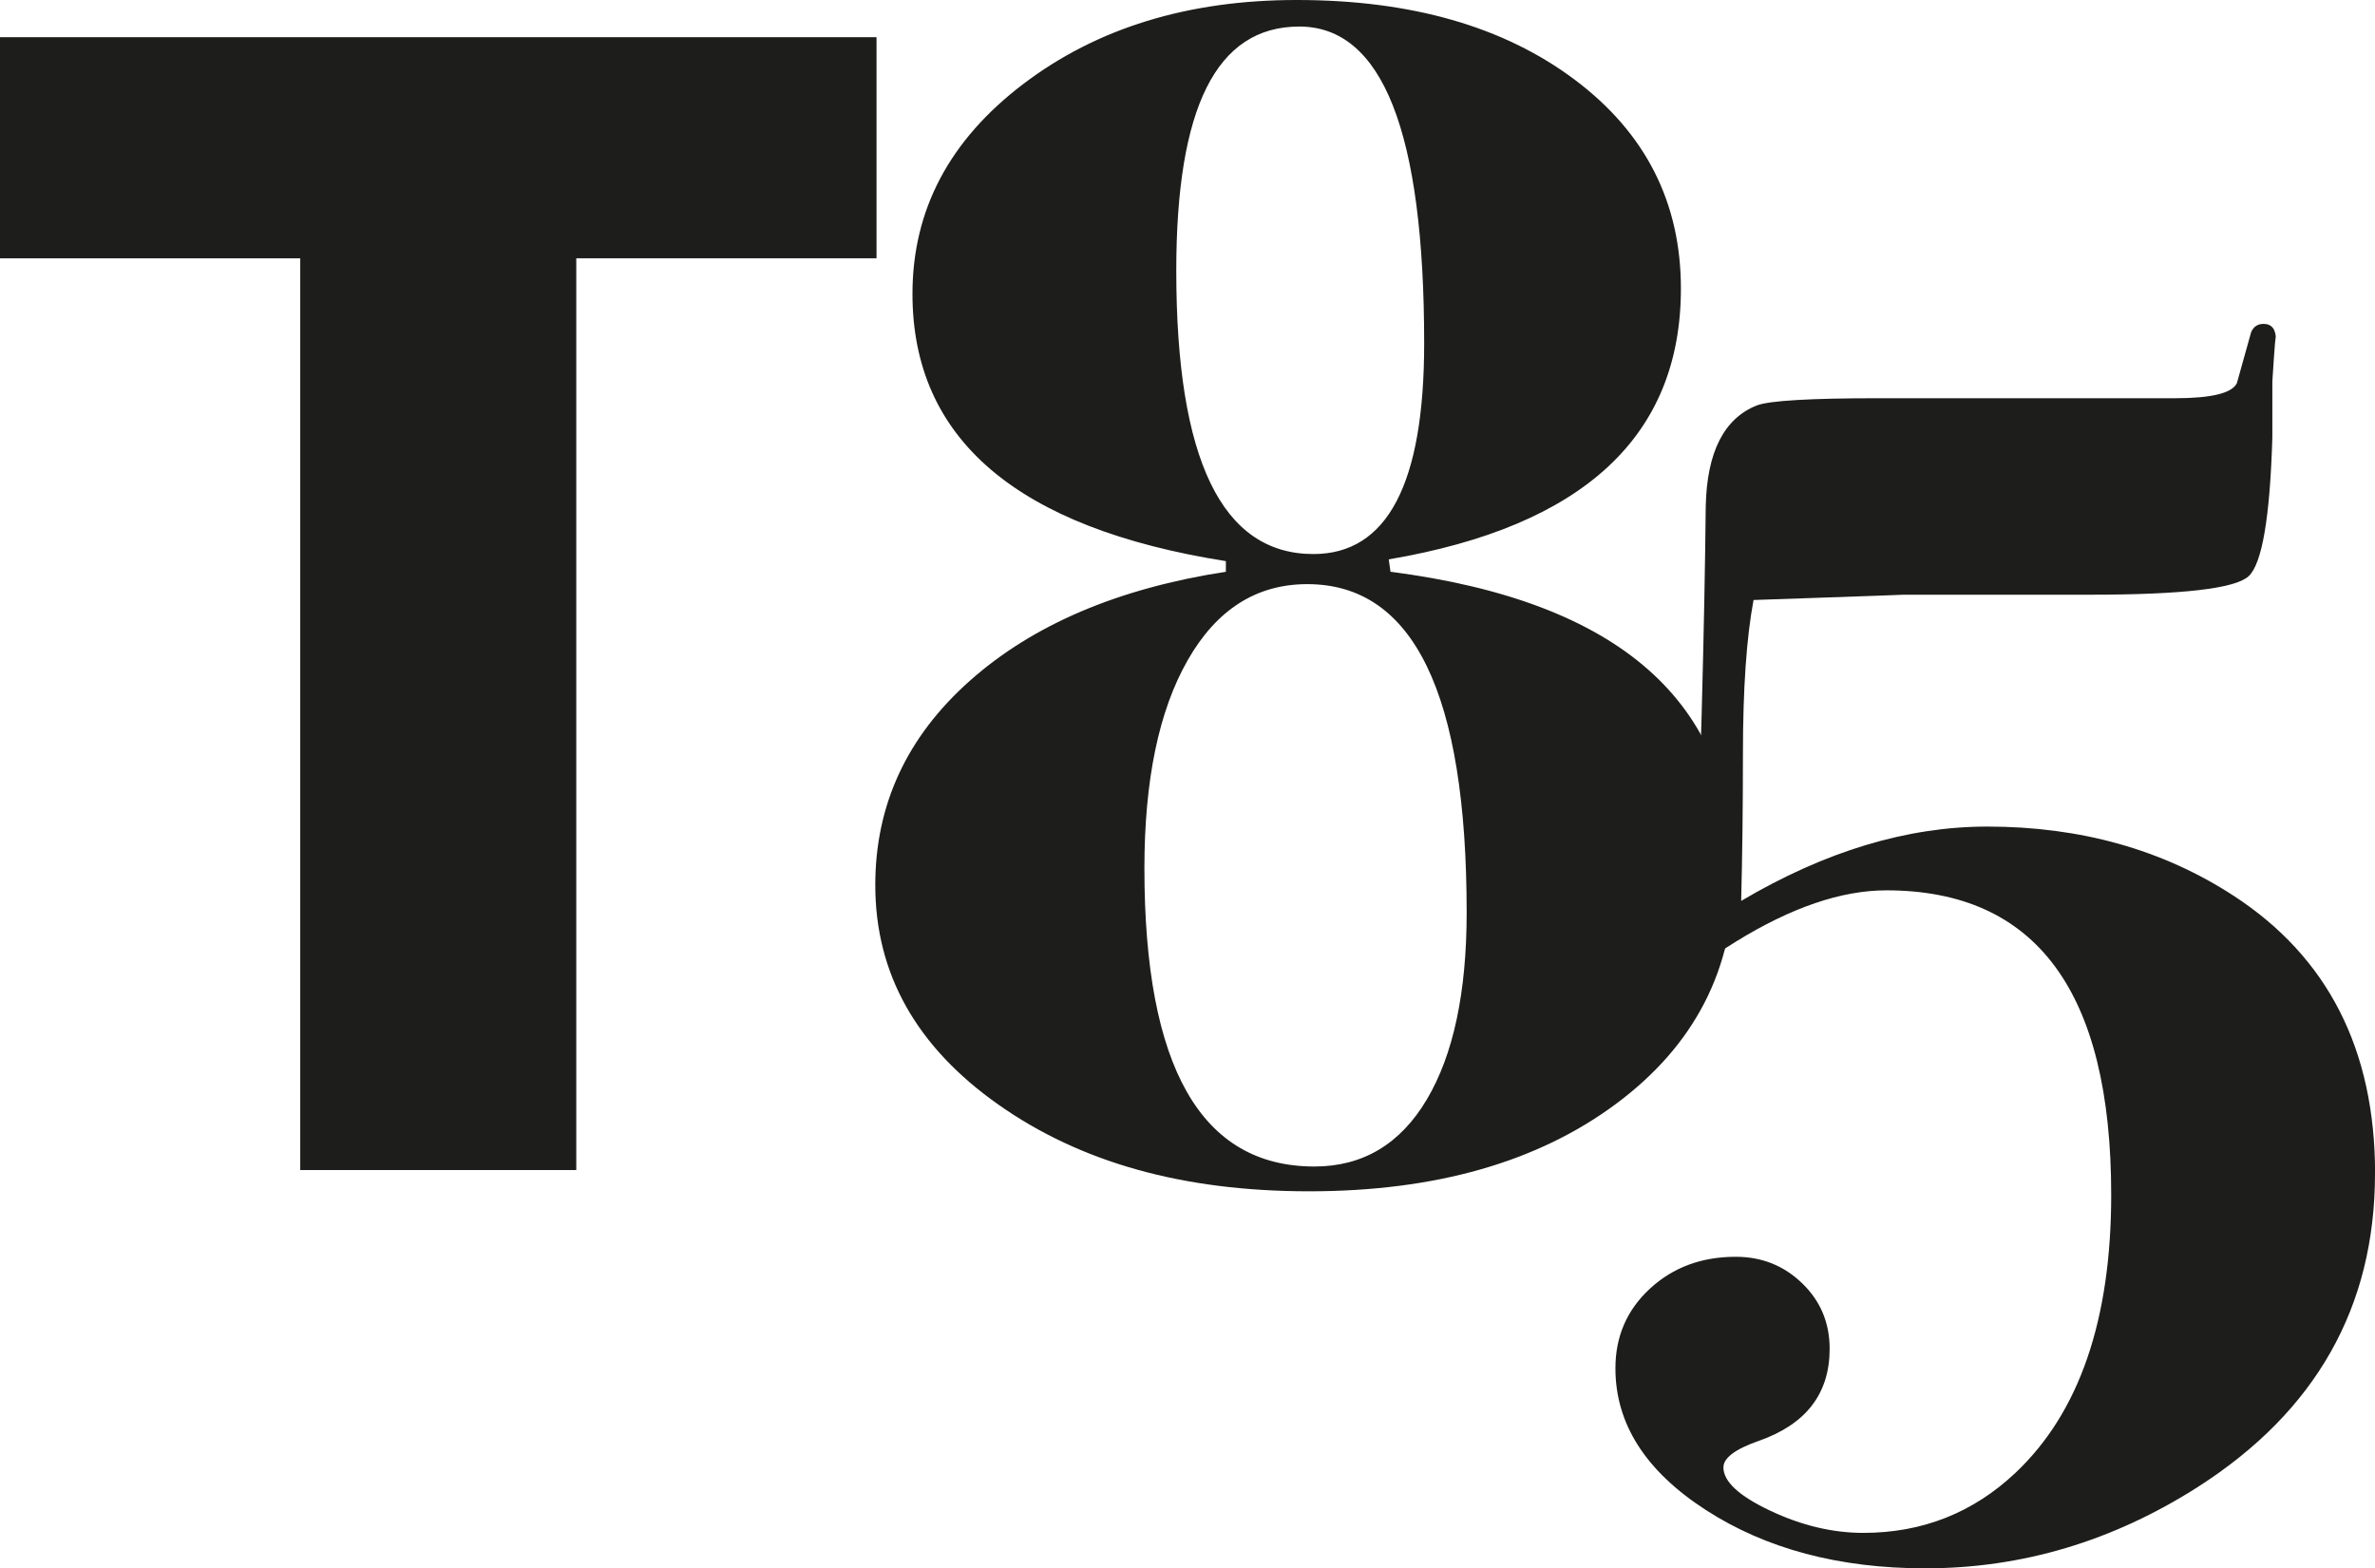
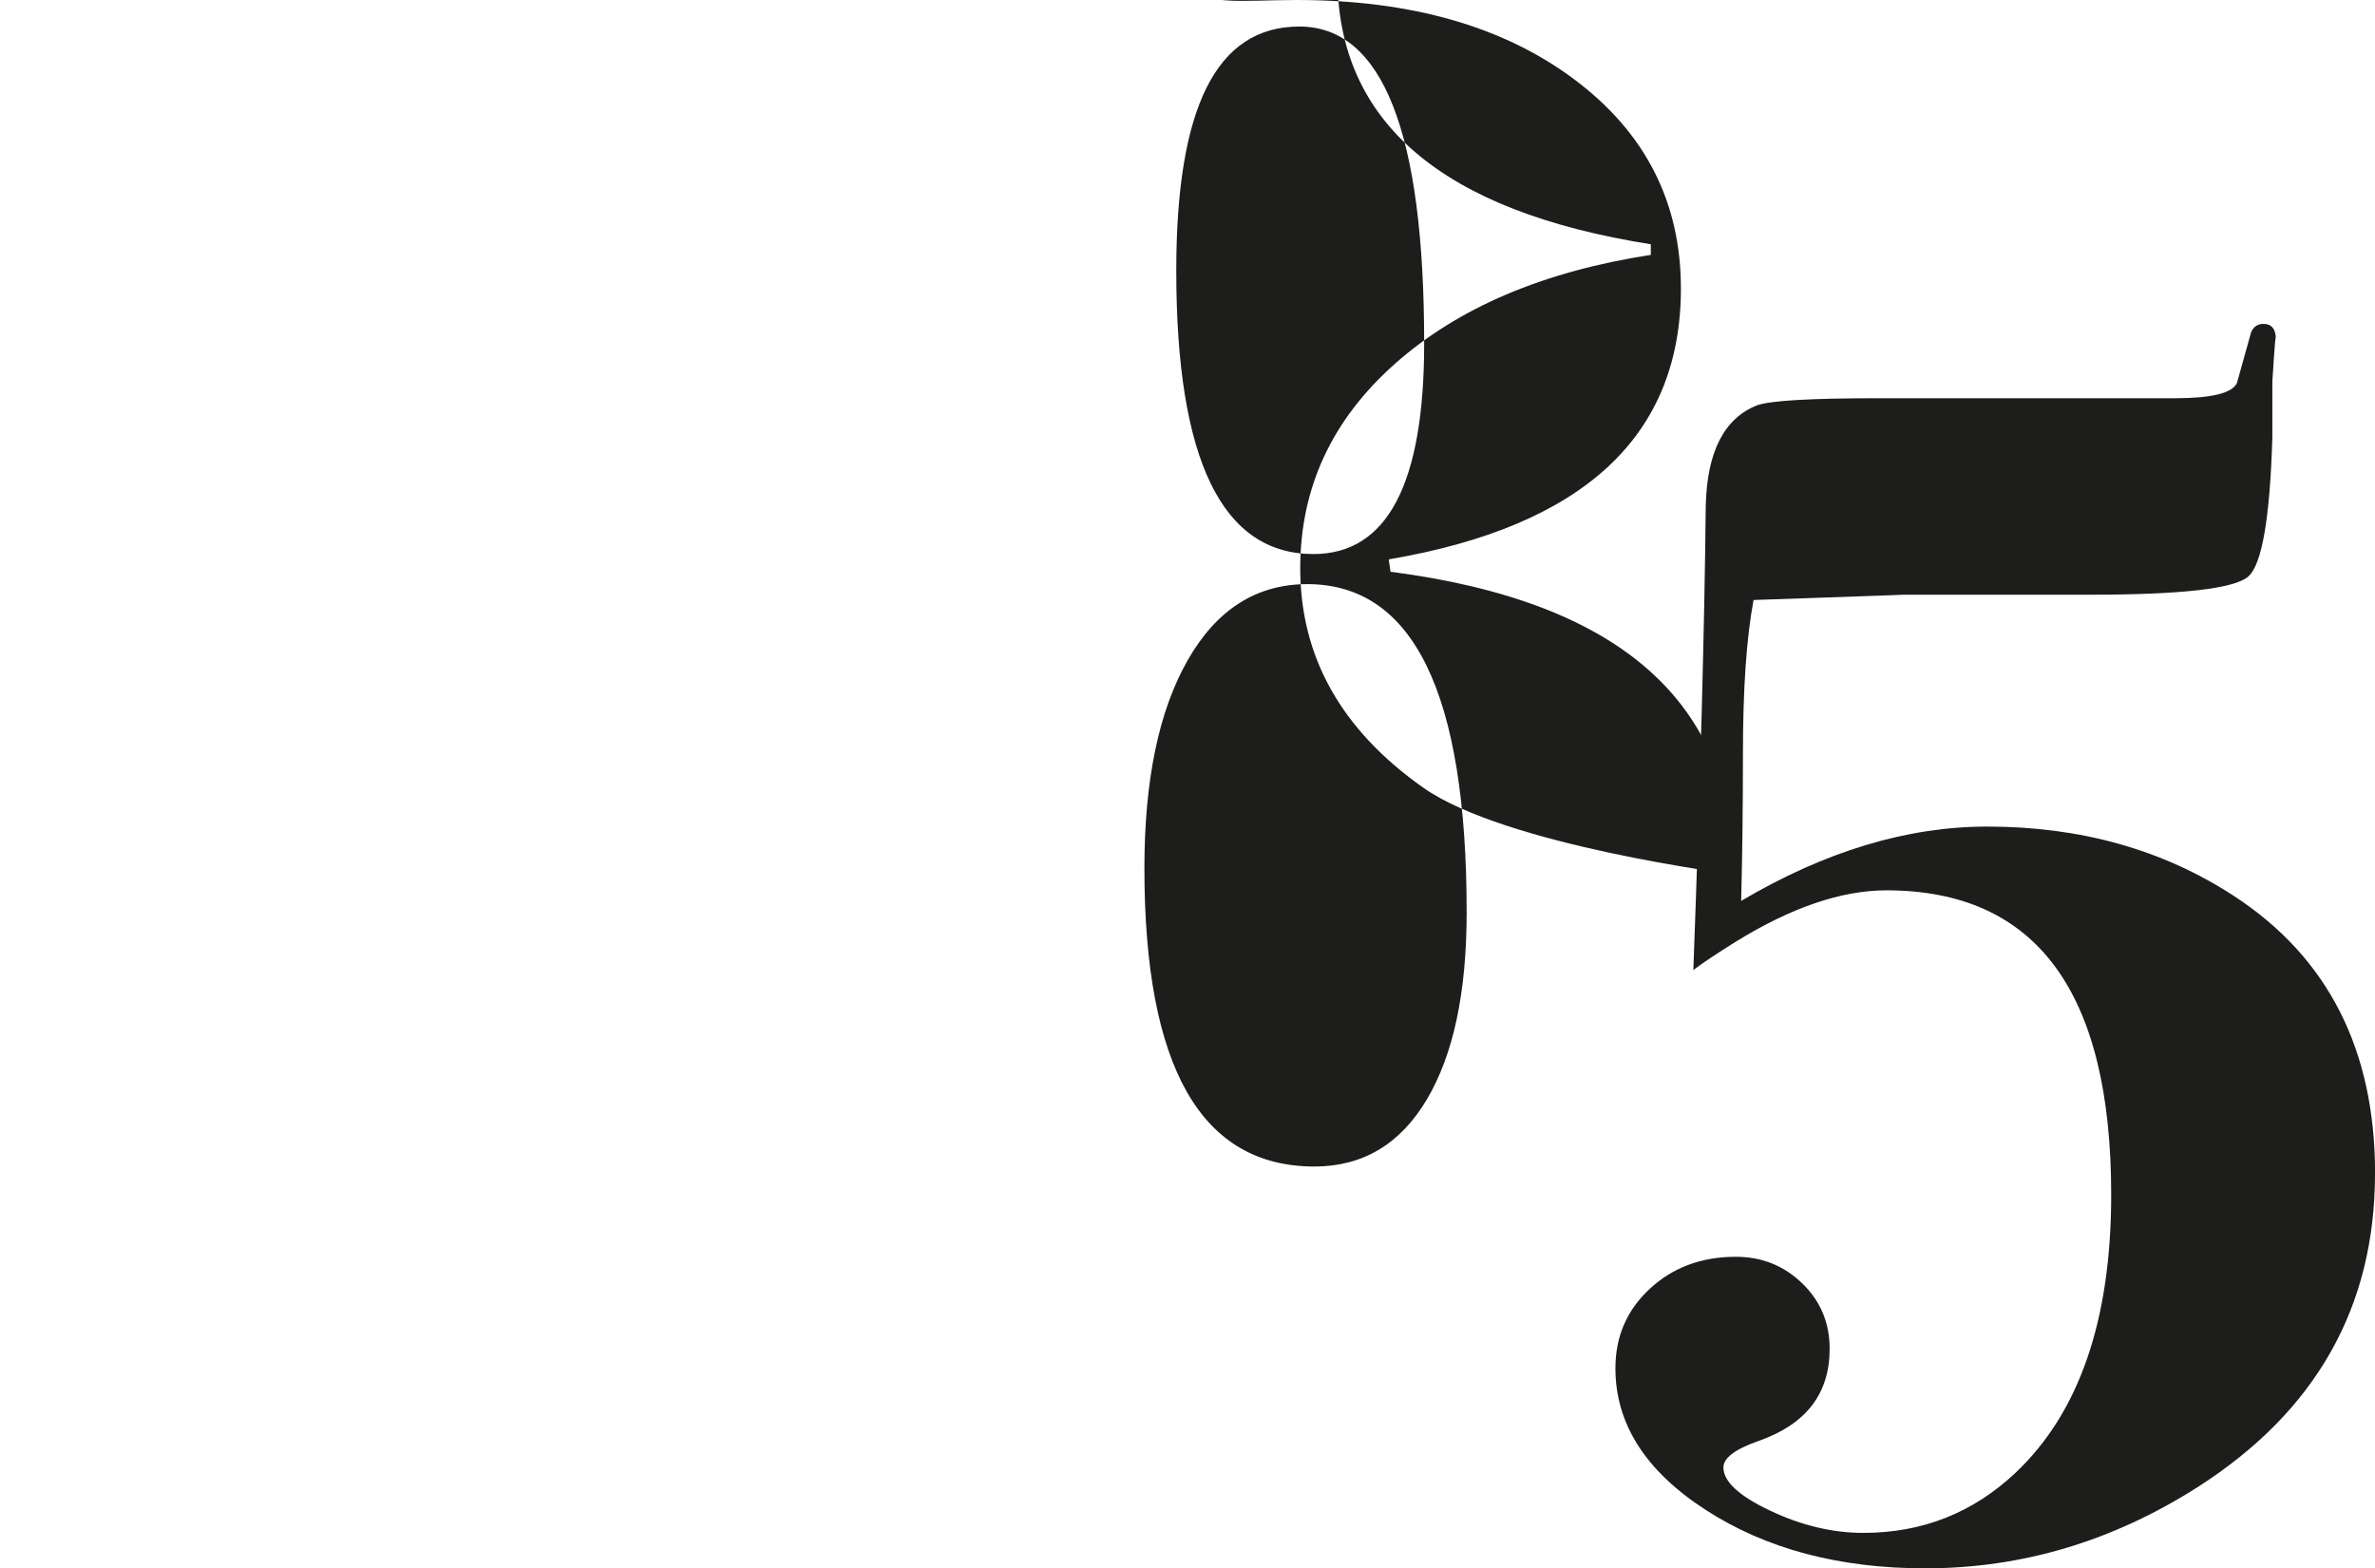
<svg xmlns="http://www.w3.org/2000/svg" id="Layer_2" data-name="Layer 2" viewBox="0 0 1076.03 710.76">
  <defs>
    <style>
      .cls-1 {
        fill: #1d1d1b;
        stroke-width: 0px;
      }
    </style>
  </defs>
  <g id="Layer_1-2" data-name="Layer 1">
    <g>
-       <path class="cls-1" d="M397.12,16.86v100.19h-136.03v413.21h-125.06V117.06H0V16.86h397.12Z" />
-       <path class="cls-1" d="M785.63,396.29c0,42.79-17.79,77.41-53.35,103.89-35.57,26.47-81.96,39.71-139.18,39.71s-103.62-13.1-140.79-39.31c-37.18-26.2-55.75-59.36-55.75-99.47,0-36.36,14.3-67.25,42.92-92.66,28.6-25.4,67.25-41.84,115.92-49.34v-4.81c-94.66-14.97-141.99-55.35-141.99-121.13,0-37.97,16.71-69.65,50.14-95.06C496.95,12.71,538.27,0,587.48,0c51.87,0,93.86,12.03,125.95,36.1s48.13,55.63,48.13,94.66c0,66.86-44.12,107.77-132.37,122.74l.8,5.62c103.75,13.37,155.63,59.1,155.63,137.18ZM664.49,413.49c0-99.17-24.07-148.76-72.2-148.76-23,0-41.05,11.47-54.15,34.4-13.11,22.93-19.65,54.39-19.65,94.37,0,90.11,25.67,135.16,77.01,135.16,21.92,0,38.91-10.13,50.94-30.38s18.05-48.52,18.05-84.78ZM645.24,155.63c0-95.73-18.85-143.6-56.56-143.6s-55.75,36.9-55.75,110.71c0,85.57,20.71,128.35,62.13,128.35,33.44,0,50.18-31.81,50.18-95.46Z" />
+       <path class="cls-1" d="M785.63,396.29s-103.62-13.1-140.79-39.31c-37.18-26.2-55.75-59.36-55.75-99.47,0-36.36,14.3-67.25,42.92-92.66,28.6-25.4,67.25-41.84,115.92-49.34v-4.81c-94.66-14.97-141.99-55.35-141.99-121.13,0-37.97,16.71-69.65,50.14-95.06C496.95,12.71,538.27,0,587.48,0c51.87,0,93.86,12.03,125.95,36.1s48.13,55.63,48.13,94.66c0,66.86-44.12,107.77-132.37,122.74l.8,5.62c103.75,13.37,155.63,59.1,155.63,137.18ZM664.49,413.49c0-99.17-24.07-148.76-72.2-148.76-23,0-41.05,11.47-54.15,34.4-13.11,22.93-19.65,54.39-19.65,94.37,0,90.11,25.67,135.16,77.01,135.16,21.92,0,38.91-10.13,50.94-30.38s18.05-48.52,18.05-84.78ZM645.24,155.63c0-95.73-18.85-143.6-56.56-143.6s-55.75,36.9-55.75,110.71c0,85.57,20.71,128.35,62.13,128.35,33.44,0,50.18-31.81,50.18-95.46Z" />
      <path class="cls-1" d="M1076.03,531.87c0,60.43-26.75,107.76-80.22,141.99-38.51,24.59-79.69,36.9-123.54,36.9-39.04,0-72.2-8.82-99.47-26.47-27.28-17.65-40.91-39.04-40.91-64.18,0-14.44,5.21-26.47,15.64-36.1,10.43-9.63,23.39-14.44,38.91-14.44,11.76,0,21.79,4.01,30.08,12.03,8.29,8.02,12.43,17.91,12.43,29.68,0,20.32-10.7,34.22-32.09,41.71-10.7,3.74-16.04,7.75-16.04,12.03,0,6.42,7.08,12.96,21.26,19.65,14.16,6.68,28.2,10.03,42.12,10.03,26.74,0,49.74-9.1,68.99-27.27,28.88-27.28,43.32-69.27,43.32-125.95,0-91.98-33.97-137.98-101.88-137.98-20.33,0-43.06,7.76-68.19,23.26-8.56,5.35-14.98,9.63-19.25,12.84,3.21-86.64,5.08-156.69,5.62-210.18.53-24.59,8.29-39.83,23.26-45.73,5.88-2.13,24.07-3.21,54.55-3.21h134.77c16.57,0,25.93-2.29,28.08-6.89,2.13-7.65,4.27-15.3,6.42-22.98,1.07-2.54,2.93-3.82,5.62-3.82,3.73,0,5.62,2.38,5.62,7.13,0-4.22-.54,2.11-1.61,19v25.33c-1.08,36.43-4.69,57.42-10.83,62.96-6.15,5.54-30.08,8.31-71.8,8.31h-68.19c-12.31,0-17.92,0-16.85,0,1.6,0-13.11.54-44.12,1.6l-23.26.8c-3.21,17.12-4.81,40.39-4.81,69.79,0,24.07-.28,46.27-.8,66.58,37.97-22.46,75.13-33.69,111.51-33.69,42.24,0,79.42,10.43,111.51,31.29,42.78,27.81,64.18,69.79,64.18,125.95Z" />
    </g>
  </g>
</svg>